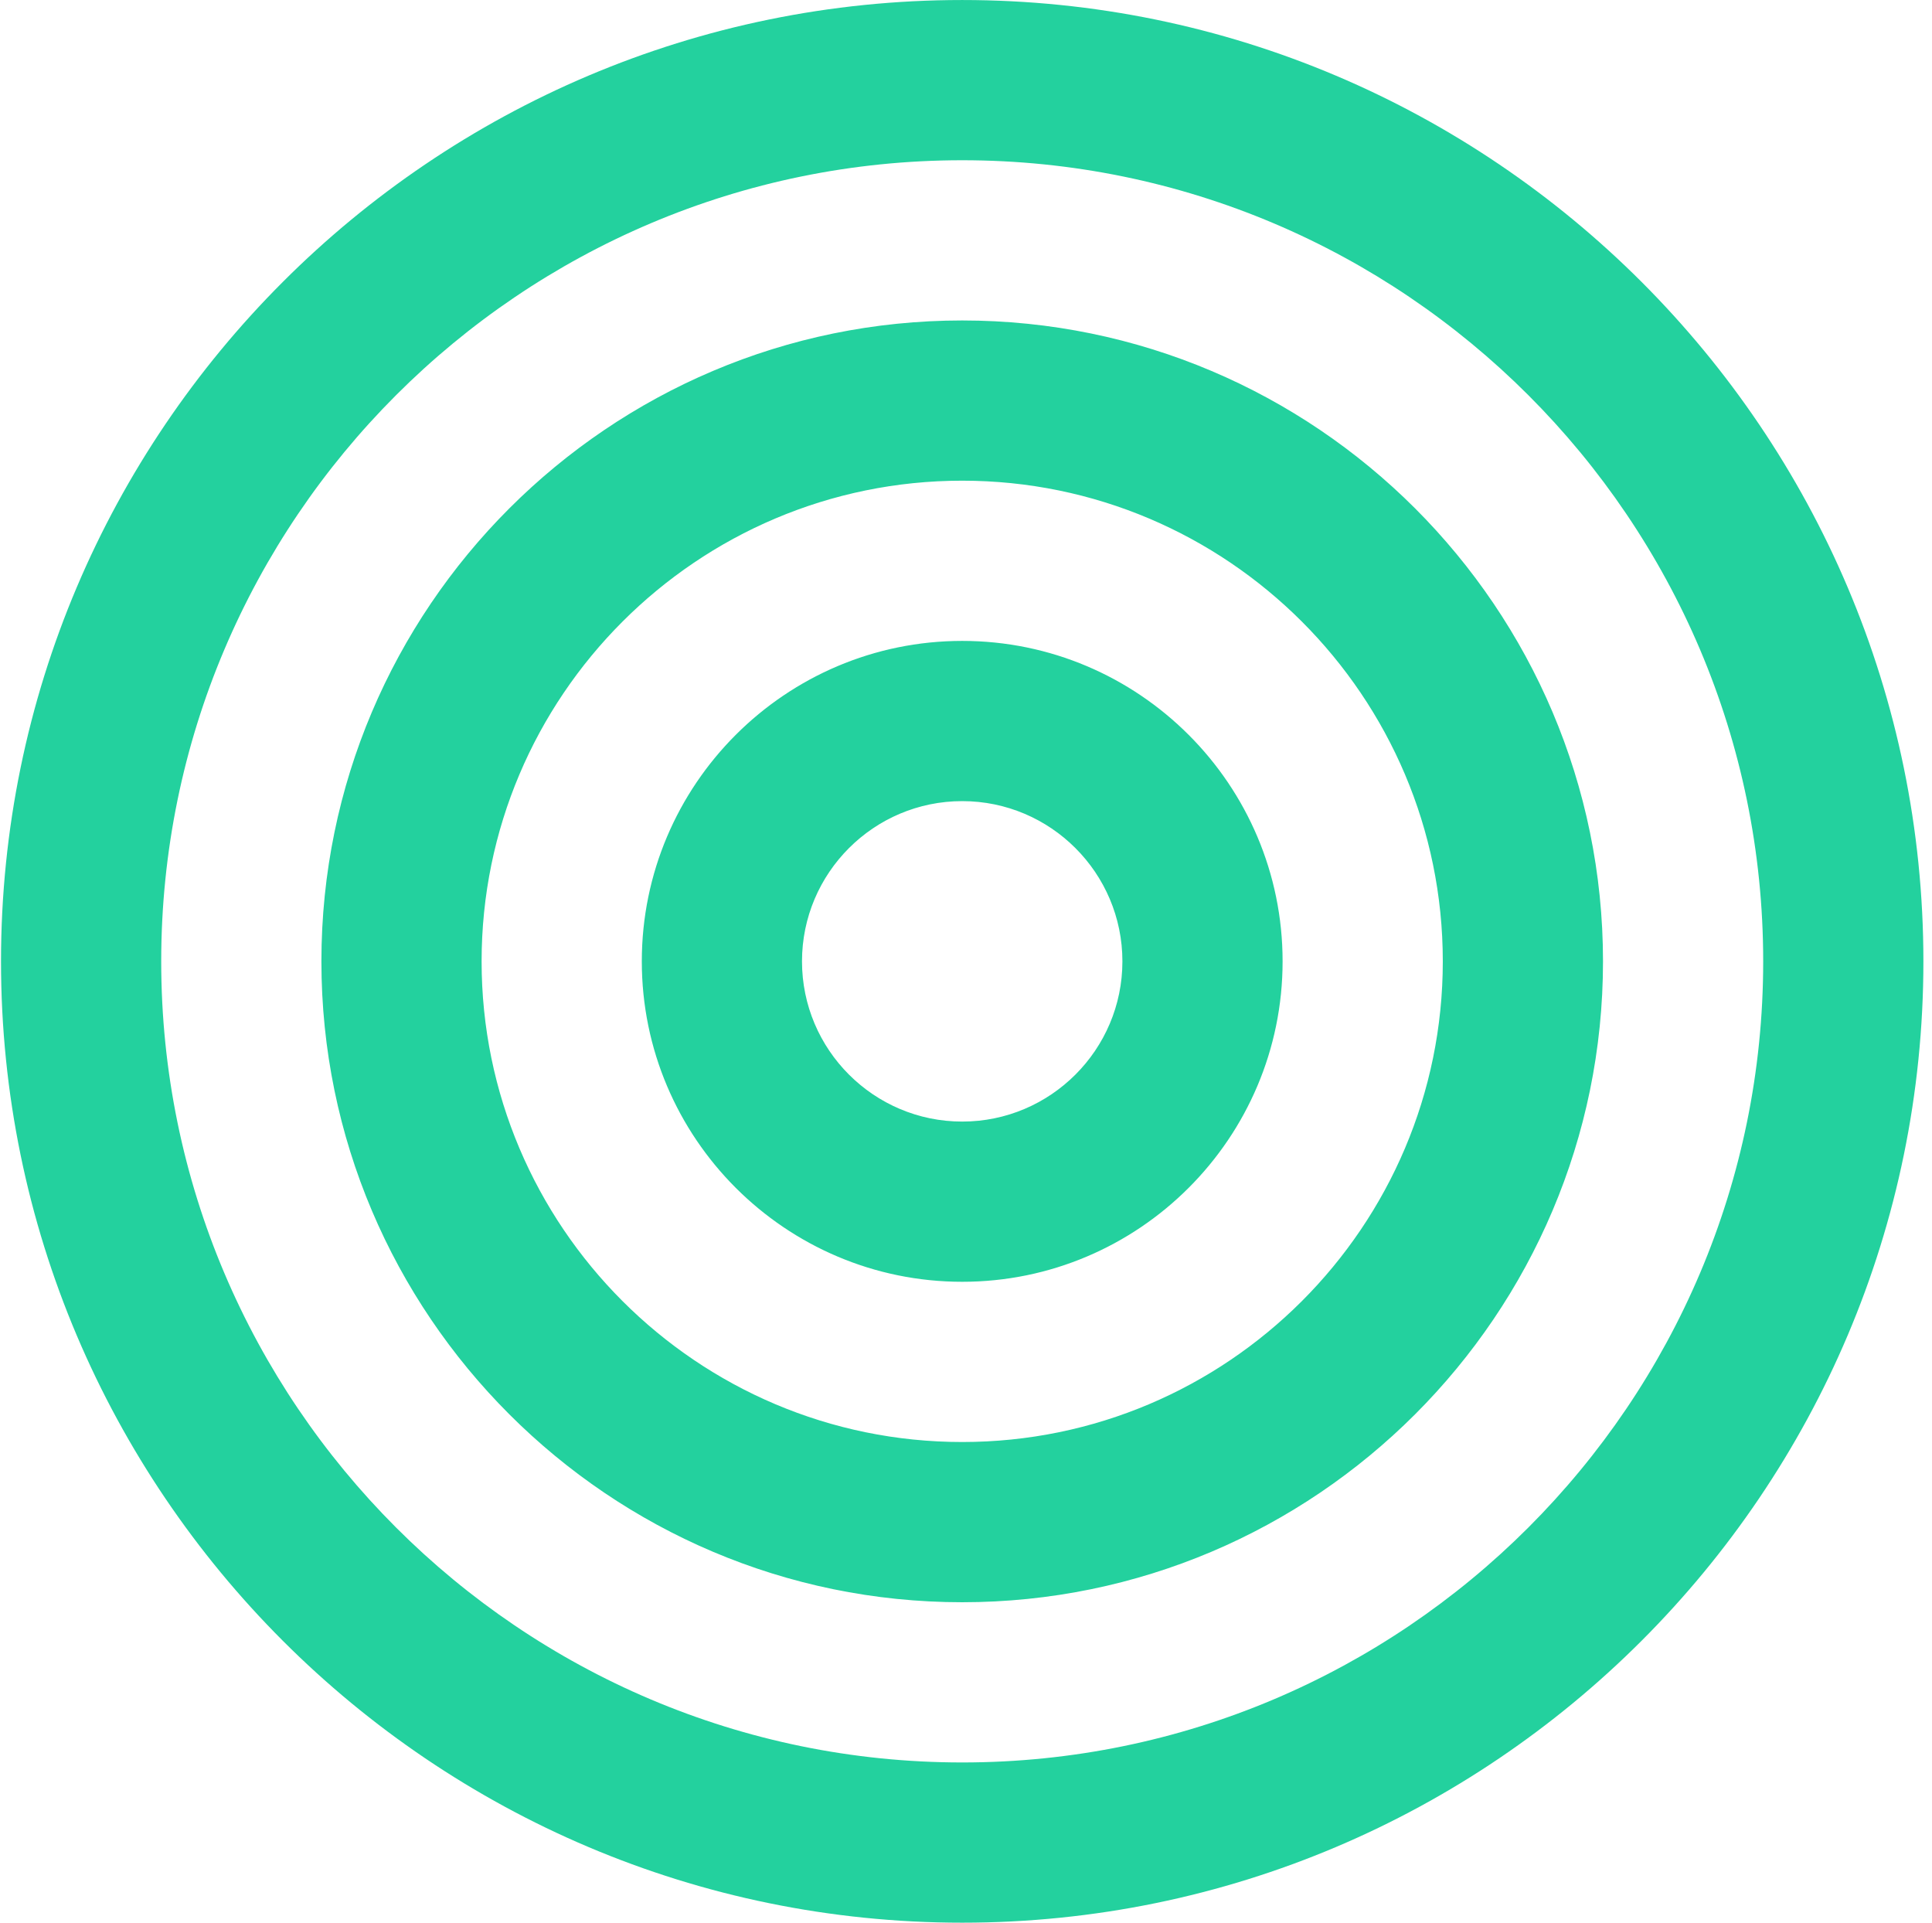
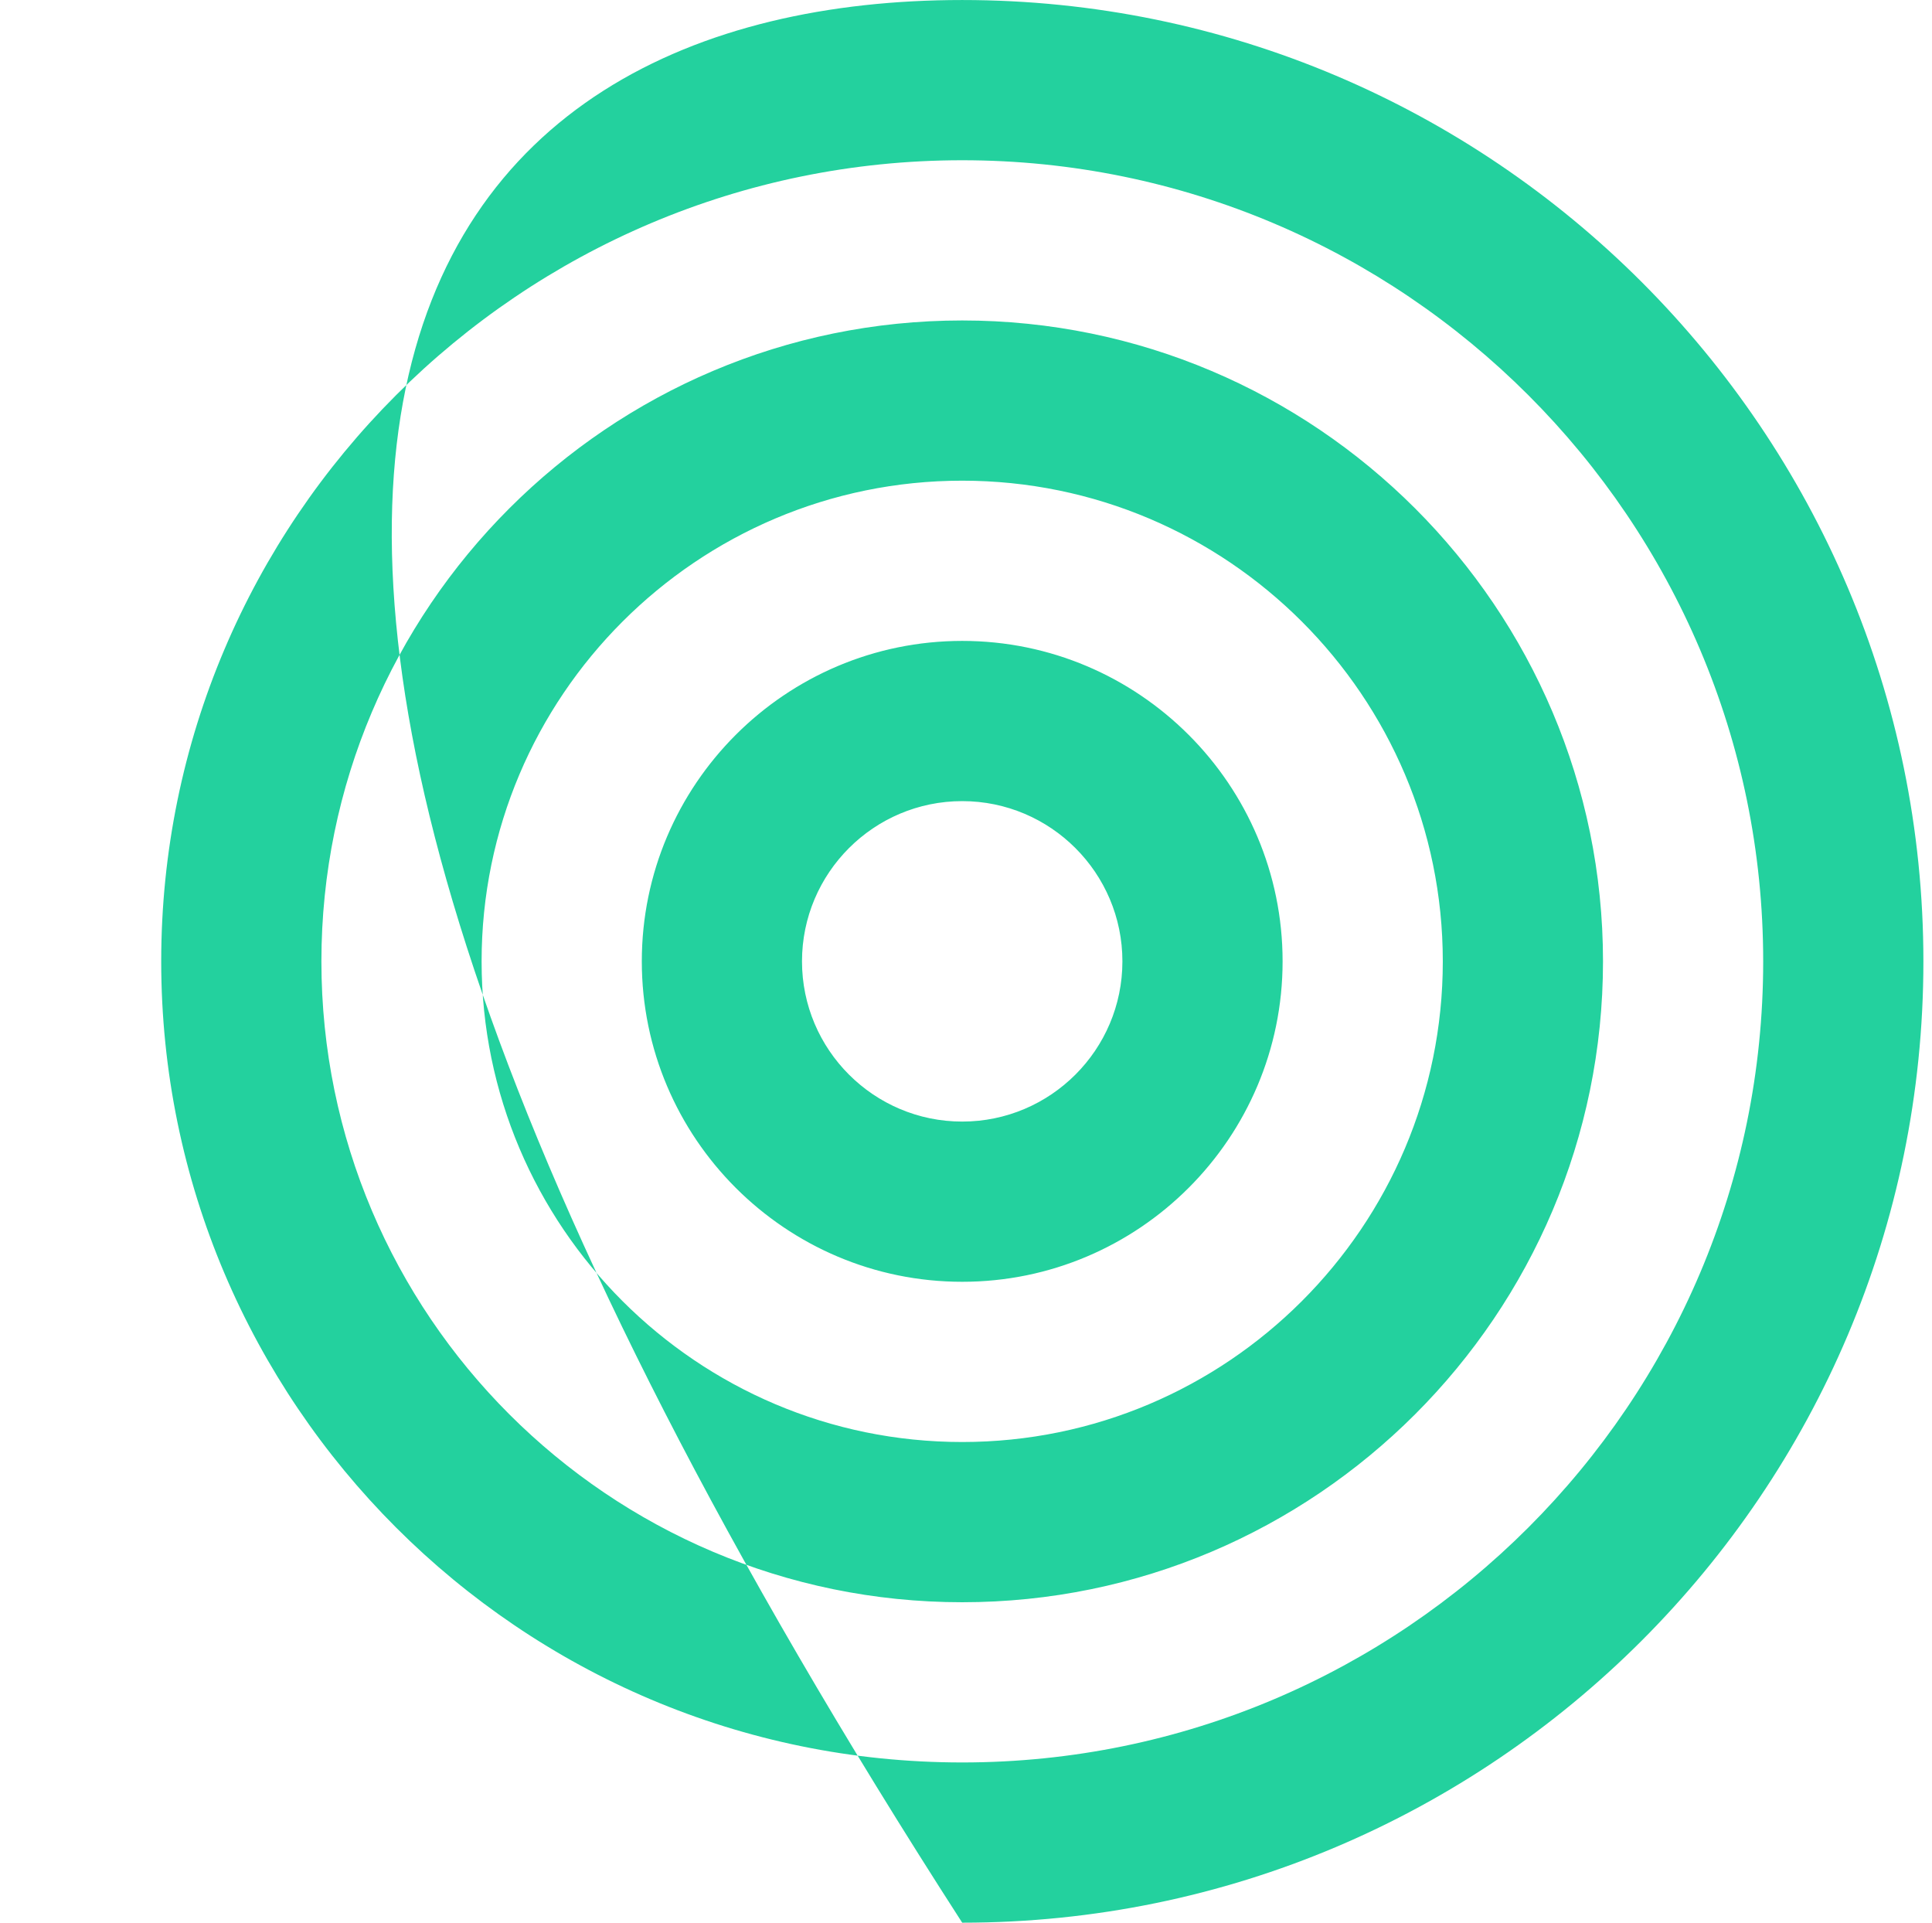
<svg xmlns="http://www.w3.org/2000/svg" width="201px" height="200px" viewBox="0 0 201 200" version="1.1">
  <title>icon-bullseye-green</title>
  <g id="Page-1" stroke="none" stroke-width="1" fill="none" fill-rule="evenodd">
    <g id="icon-bullseye-green" transform="translate(0.105, 0.002)" fill="#23D19E" fill-rule="nonzero">
-       <path d="M100,200 C44.858,200 0,155.142 0,100 C0,44.858 44.858,0 100,0 C155.142,0 200,44.858 200,100 C200,155.142 155.142,200 100,200 Z M100,16.667 C54.05,16.667 16.667,54.05 16.667,100 C16.667,145.95 54.05,183.333 100,183.333 C145.95,183.333 183.333,145.95 183.333,100 C183.333,54.05 145.95,16.667 100,16.667 Z M100,166.667 C63.242,166.667 33.333,136.758 33.333,100 C33.333,63.242 63.242,33.333 100,33.333 C136.758,33.333 166.667,63.242 166.667,100 C166.667,136.758 136.758,166.667 100,166.667 Z M100,50 C72.425,50 50,72.425 50,100 C50,127.575 72.425,150 100,150 C127.575,150 150,127.575 150,100 C150,72.425 127.575,50 100,50 Z M100,133.333 C81.617,133.333 66.667,118.383 66.667,100 C66.667,81.617 81.617,66.667 100,66.667 C118.383,66.667 133.333,81.617 133.333,100 C133.333,118.383 118.383,133.333 100,133.333 Z M100,83.333 C90.808,83.333 83.333,90.808 83.333,100 C83.333,109.192 90.808,116.667 100,116.667 C109.192,116.667 116.667,109.192 116.667,100 C116.667,90.808 109.192,83.333 100,83.333 Z" id="Shape" />
+       <path d="M100,200 C0,44.858 44.858,0 100,0 C155.142,0 200,44.858 200,100 C200,155.142 155.142,200 100,200 Z M100,16.667 C54.05,16.667 16.667,54.05 16.667,100 C16.667,145.95 54.05,183.333 100,183.333 C145.95,183.333 183.333,145.95 183.333,100 C183.333,54.05 145.95,16.667 100,16.667 Z M100,166.667 C63.242,166.667 33.333,136.758 33.333,100 C33.333,63.242 63.242,33.333 100,33.333 C136.758,33.333 166.667,63.242 166.667,100 C166.667,136.758 136.758,166.667 100,166.667 Z M100,50 C72.425,50 50,72.425 50,100 C50,127.575 72.425,150 100,150 C127.575,150 150,127.575 150,100 C150,72.425 127.575,50 100,50 Z M100,133.333 C81.617,133.333 66.667,118.383 66.667,100 C66.667,81.617 81.617,66.667 100,66.667 C118.383,66.667 133.333,81.617 133.333,100 C133.333,118.383 118.383,133.333 100,133.333 Z M100,83.333 C90.808,83.333 83.333,90.808 83.333,100 C83.333,109.192 90.808,116.667 100,116.667 C109.192,116.667 116.667,109.192 116.667,100 C116.667,90.808 109.192,83.333 100,83.333 Z" id="Shape" />
    </g>
  </g>
</svg>